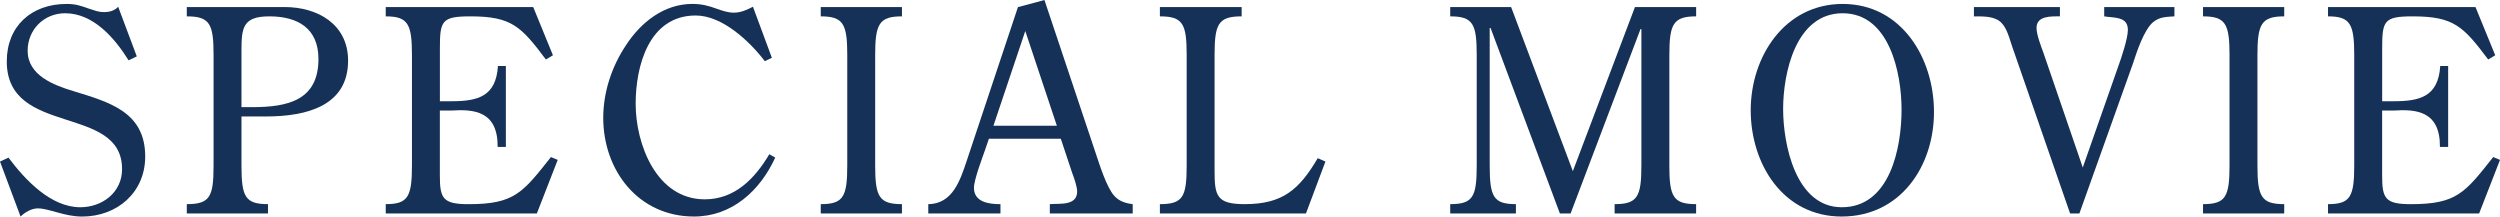
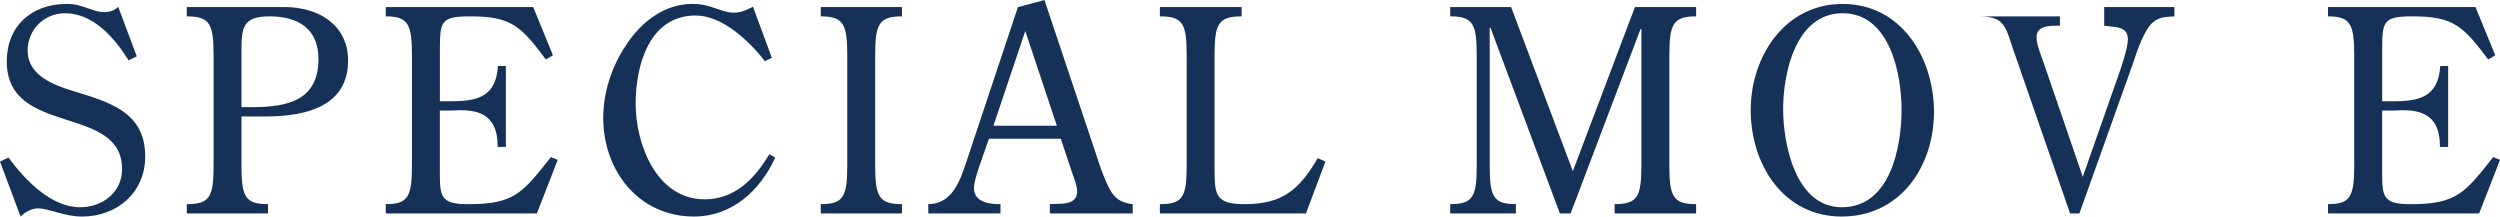
<svg xmlns="http://www.w3.org/2000/svg" id="_レイヤー_2" data-name="レイヤー 2" viewBox="0 0 83.743 7.254">
  <defs>
    <style>
      .cls-1 {
        fill: #163158;
      }
    </style>
  </defs>
  <g id="_レイヤー_1-2" data-name="レイヤー 1">
    <g>
      <path class="cls-1" d="M4.581,1.889l-.274.132c-.463-.746-1.181-1.577-2.125-1.577C1.473.444.926.992.926,1.7c0,.822.869,1.152,1.53,1.351,1.19.368,2.408.689,2.408,2.191,0,1.209-.944,2.012-2.116,2.012-.595,0-1.105-.274-1.483-.274-.208,0-.434.132-.576.274l-.689-1.842.283-.132c.576.765,1.426,1.662,2.408,1.662.727,0,1.398-.491,1.398-1.275C4.09,3.476.227,4.59.227,2.059.227.869,1.058.132,2.229.132c.302,0,.472.057.756.16.217.066.302.114.51.114.16,0,.349-.047.463-.18l.624,1.663Z" />
      <path class="cls-1" d="M8.089,5.544c0,1.048.123,1.294.888,1.294v.312h-2.72v-.312c.775,0,.897-.246.897-1.294V1.842c0-1.039-.123-1.294-.897-1.294V.236h3.278c1.105,0,2.125.576,2.125,1.795,0,1.511-1.379,1.87-2.749,1.87h-.822v1.644ZM8.089,3.589h.359c1.209,0,2.219-.236,2.219-1.615,0-1.021-.689-1.426-1.643-1.426-.897,0-.935.387-.935,1.162v1.879Z" />
      <path class="cls-1" d="M16.944,4.921h-.274c.009-1.209-.803-1.266-1.549-1.218h-.387v2.182c0,.765.104.954.963.954,1.54,0,1.813-.387,2.758-1.578l.227.095-.699,1.794h-5.062v-.312c.746,0,.878-.246.878-1.294V1.842c0-1.039-.132-1.294-.878-1.294V.236h4.94l.661,1.615-.236.142c-.831-1.105-1.143-1.445-2.531-1.445-.963,0-1.02.151-1.02,1.077v1.766h.387c.888,0,1.492-.161,1.558-1.181h.265v2.711Z" />
      <path class="cls-1" d="M25.855,1.936l-.236.113c-.51-.67-1.426-1.53-2.314-1.53-1.568,0-2.012,1.69-2.012,2.956,0,1.36.699,3.202,2.314,3.202,1.011,0,1.681-.699,2.163-1.511l.198.113c-.51,1.114-1.455,1.974-2.72,1.974-1.861,0-3.041-1.54-3.041-3.306,0-.859.283-1.719.765-2.437.491-.756,1.266-1.379,2.22-1.379.331,0,.576.075.784.151.217.076.406.142.604.142.246,0,.435-.094.642-.198l.633,1.709Z" />
      <path class="cls-1" d="M29.316,5.544c0,1.048.132,1.294.897,1.294v.312h-2.72v-.312c.756,0,.888-.246.888-1.294V1.842c0-1.039-.132-1.294-.888-1.294V.236h2.72v.312c-.765,0-.897.255-.897,1.294v3.703Z" />
      <path class="cls-1" d="M34.986,0l1.719,5.138c.123.368.368,1.152.624,1.426.161.179.378.246.614.274v.312h-2.777v-.312c.321-.028.916.066.916-.425,0-.151-.104-.463-.161-.604l-.387-1.162h-2.408l-.123.359c-.094.274-.378,1.011-.378,1.285,0,.481.501.548.888.548v.312h-2.418v-.312c.812-.01,1.067-.793,1.285-1.445l1.719-5.157.888-.236ZM34.344,1.039l-1.067,3.173h2.125l-1.058-3.173Z" />
      <path class="cls-1" d="M44.398,5.412l-.652,1.738h-4.893v-.312c.775,0,.897-.246.897-1.294V1.842c0-1.039-.123-1.294-.897-1.294V.236h2.739v.312c-.784,0-.907.255-.907,1.294v3.891c0,.832.075,1.105,1.01,1.105,1.266,0,1.823-.482,2.446-1.54l.255.113Z" />
      <path class="cls-1" d="M55.918,5.544c0,1.048.132,1.294.897,1.294v.312h-2.73v-.312c.765,0,.897-.246.897-1.294V.973h-.029l-2.342,6.177h-.359l-2.323-6.215h-.028v4.609c0,1.048.123,1.294.878,1.294v.312h-2.201v-.312c.765,0,.888-.246.888-1.294V1.842c0-1.039-.123-1.294-.888-1.294V.236h2.04l2.068,5.497L54.766.236h2.05v.312c-.765,0-.897.255-.897,1.294v3.703Z" />
      <path class="cls-1" d="M61.695,7.254c-1.965,0-3.051-1.757-3.051-3.561,0-1.794,1.134-3.561,3.079-3.561,1.974,0,3.06,1.813,3.06,3.617,0,1.833-1.134,3.504-3.089,3.504ZM59.73,3.655c0,1.171.416,3.287,1.965,3.287,1.625,0,2.002-2.012,2.002-3.268,0-1.228-.406-3.23-1.974-3.23s-1.993,1.993-1.993,3.211Z" />
-       <path class="cls-1" d="M69.342,7.15l-1.946-5.61c-.132-.416-.217-.699-.453-.859-.236-.142-.548-.132-.822-.132V.236h2.881v.312c-.312,0-.784-.019-.784.387,0,.227.151.614.227.822l1.322,3.854,1.19-3.391c.104-.284.321-.935.321-1.219,0-.463-.472-.396-.793-.453V.236h2.352v.312c-.255.019-.482.009-.708.189-.312.255-.557,1.01-.68,1.388l-1.795,5.025h-.312Z" />
-       <path class="cls-1" d="M75.618,5.544c0,1.048.132,1.294.897,1.294v.312h-2.72v-.312c.756,0,.888-.246.888-1.294V1.842c0-1.039-.132-1.294-.888-1.294V.236h2.72v.312c-.765,0-.897.255-.897,1.294v3.703Z" />
+       <path class="cls-1" d="M69.342,7.15l-1.946-5.61c-.132-.416-.217-.699-.453-.859-.236-.142-.548-.132-.822-.132h2.881v.312c-.312,0-.784-.019-.784.387,0,.227.151.614.227.822l1.322,3.854,1.19-3.391c.104-.284.321-.935.321-1.219,0-.463-.472-.396-.793-.453V.236h2.352v.312c-.255.019-.482.009-.708.189-.312.255-.557,1.01-.68,1.388l-1.795,5.025h-.312Z" />
      <path class="cls-1" d="M82.005,4.921h-.274c.009-1.209-.803-1.266-1.549-1.218h-.387v2.182c0,.765.104.954.963.954,1.54,0,1.813-.387,2.758-1.578l.227.095-.699,1.794h-5.062v-.312c.746,0,.878-.246.878-1.294V1.842c0-1.039-.132-1.294-.878-1.294V.236h4.94l.661,1.615-.236.142c-.831-1.105-1.143-1.445-2.531-1.445-.963,0-1.02.151-1.02,1.077v1.766h.387c.888,0,1.492-.161,1.558-1.181h.265v2.711Z" />
    </g>
  </g>
</svg>